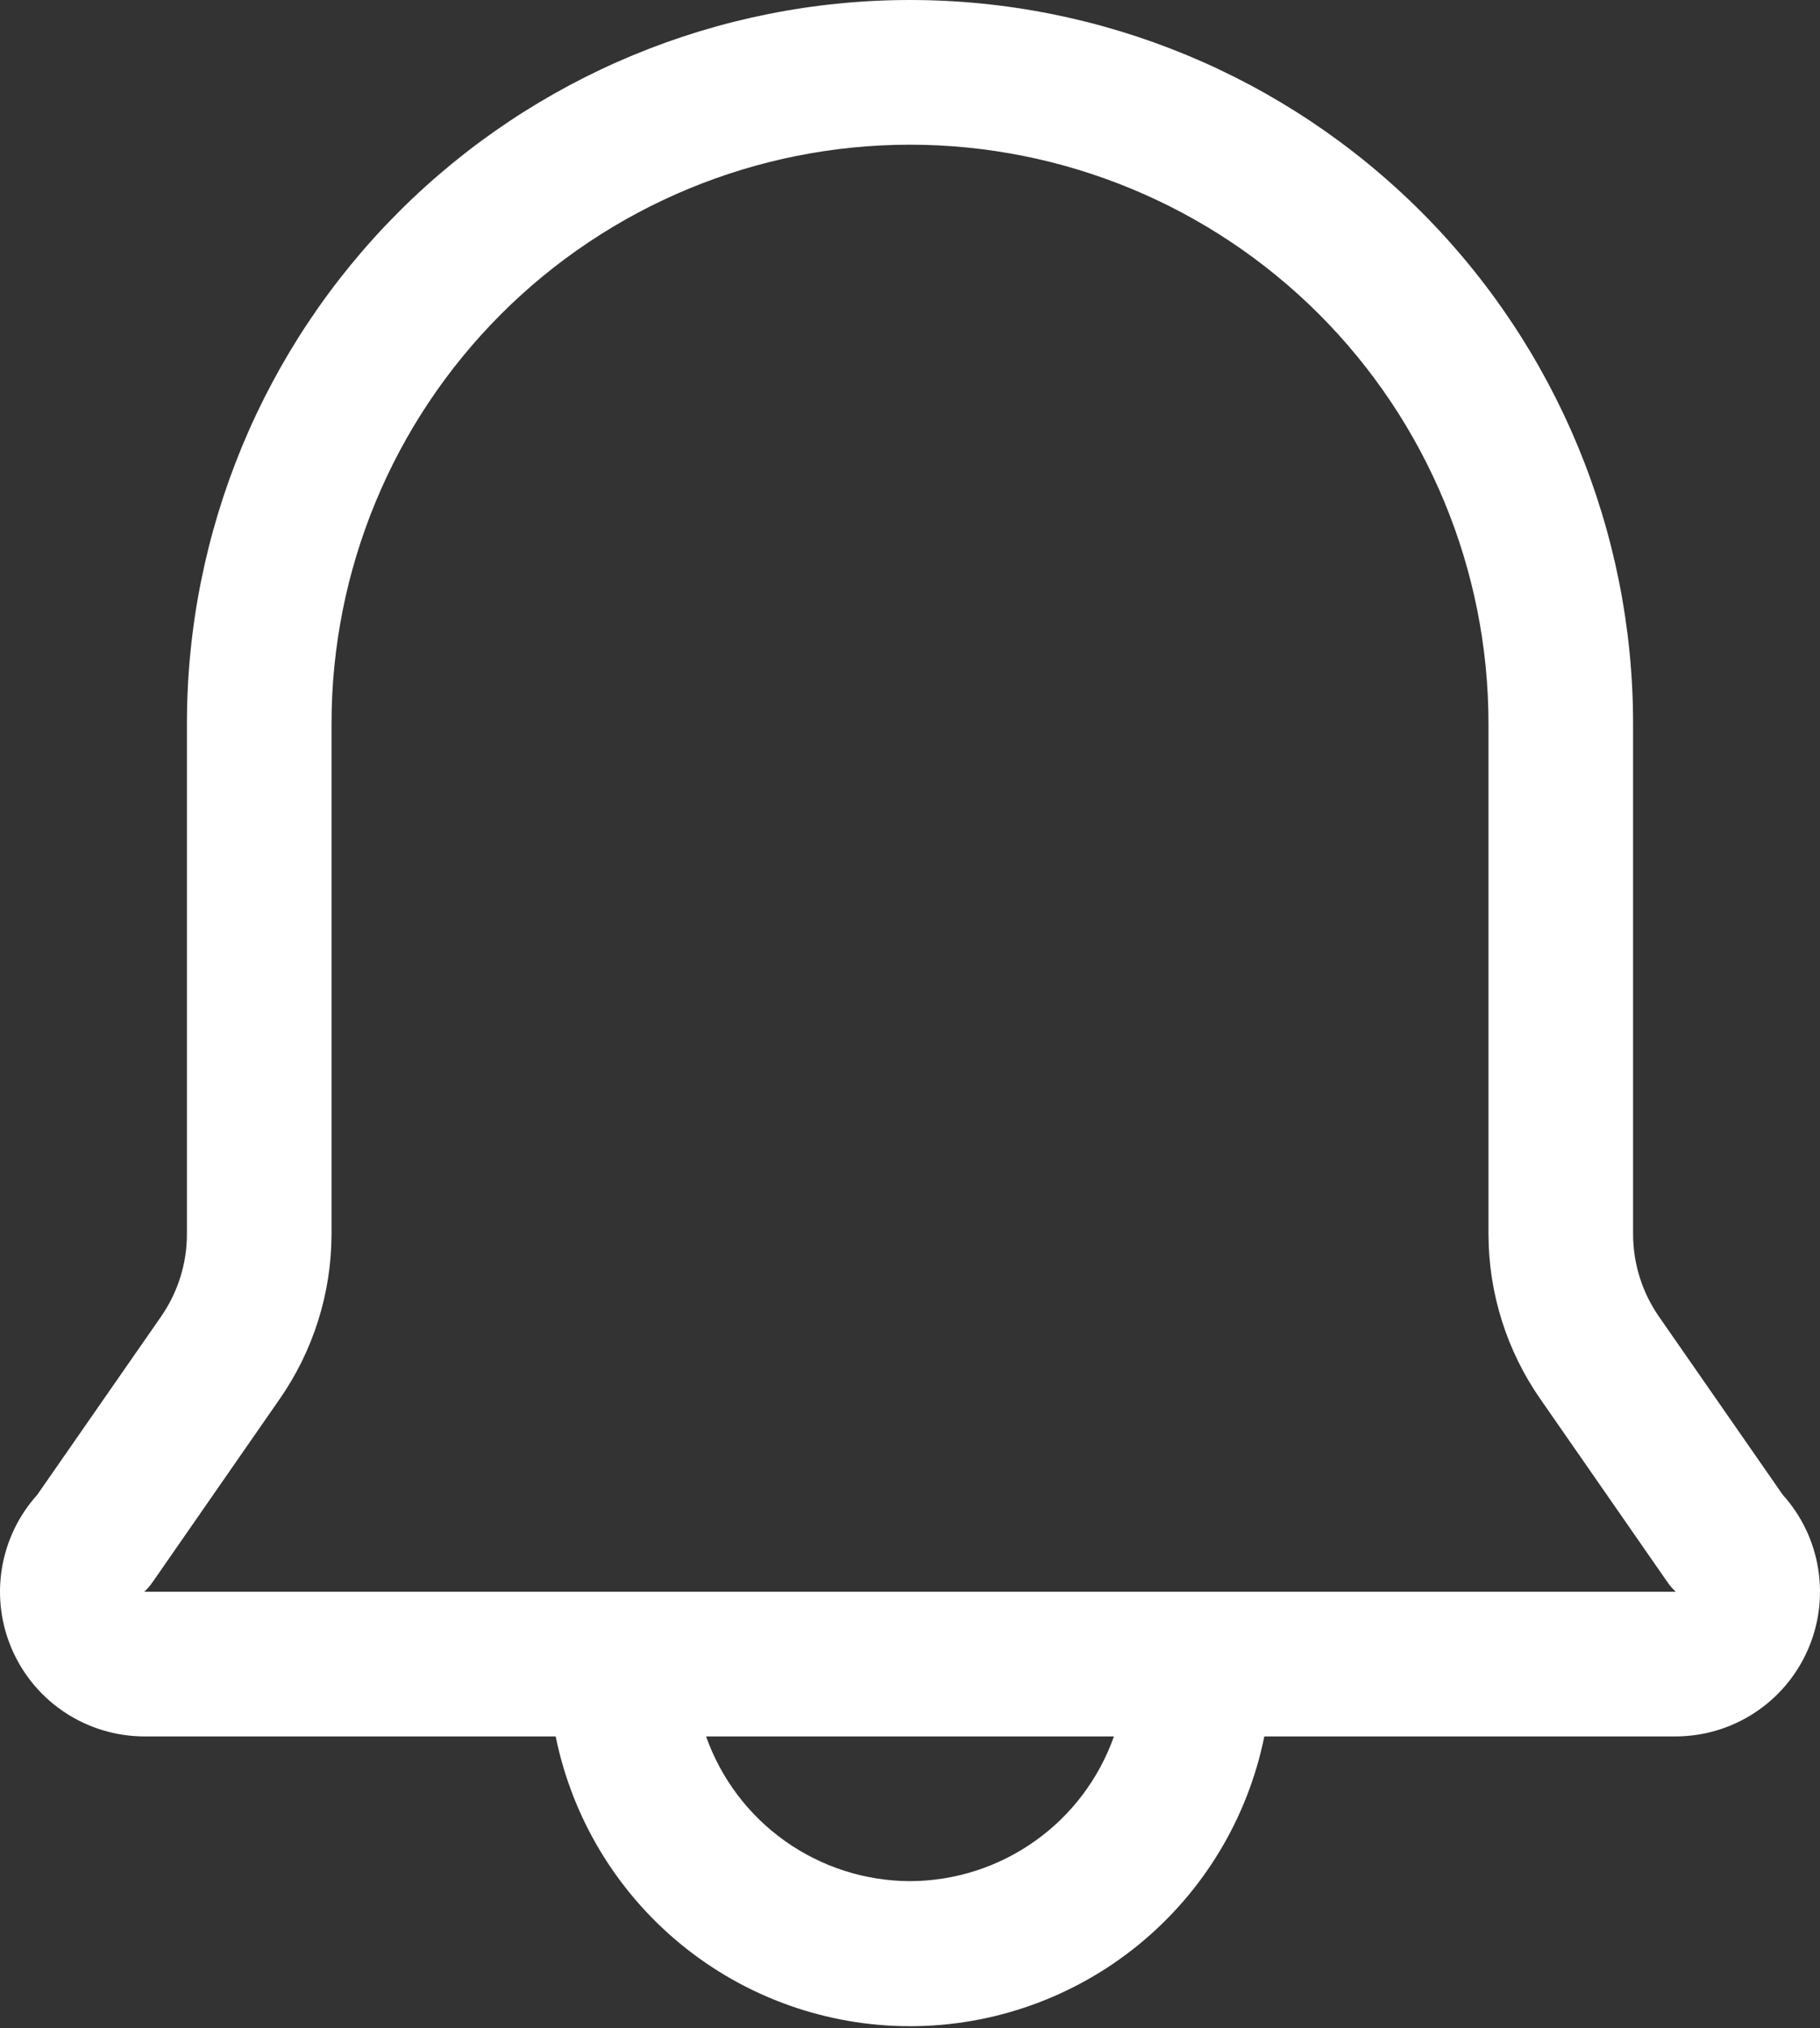
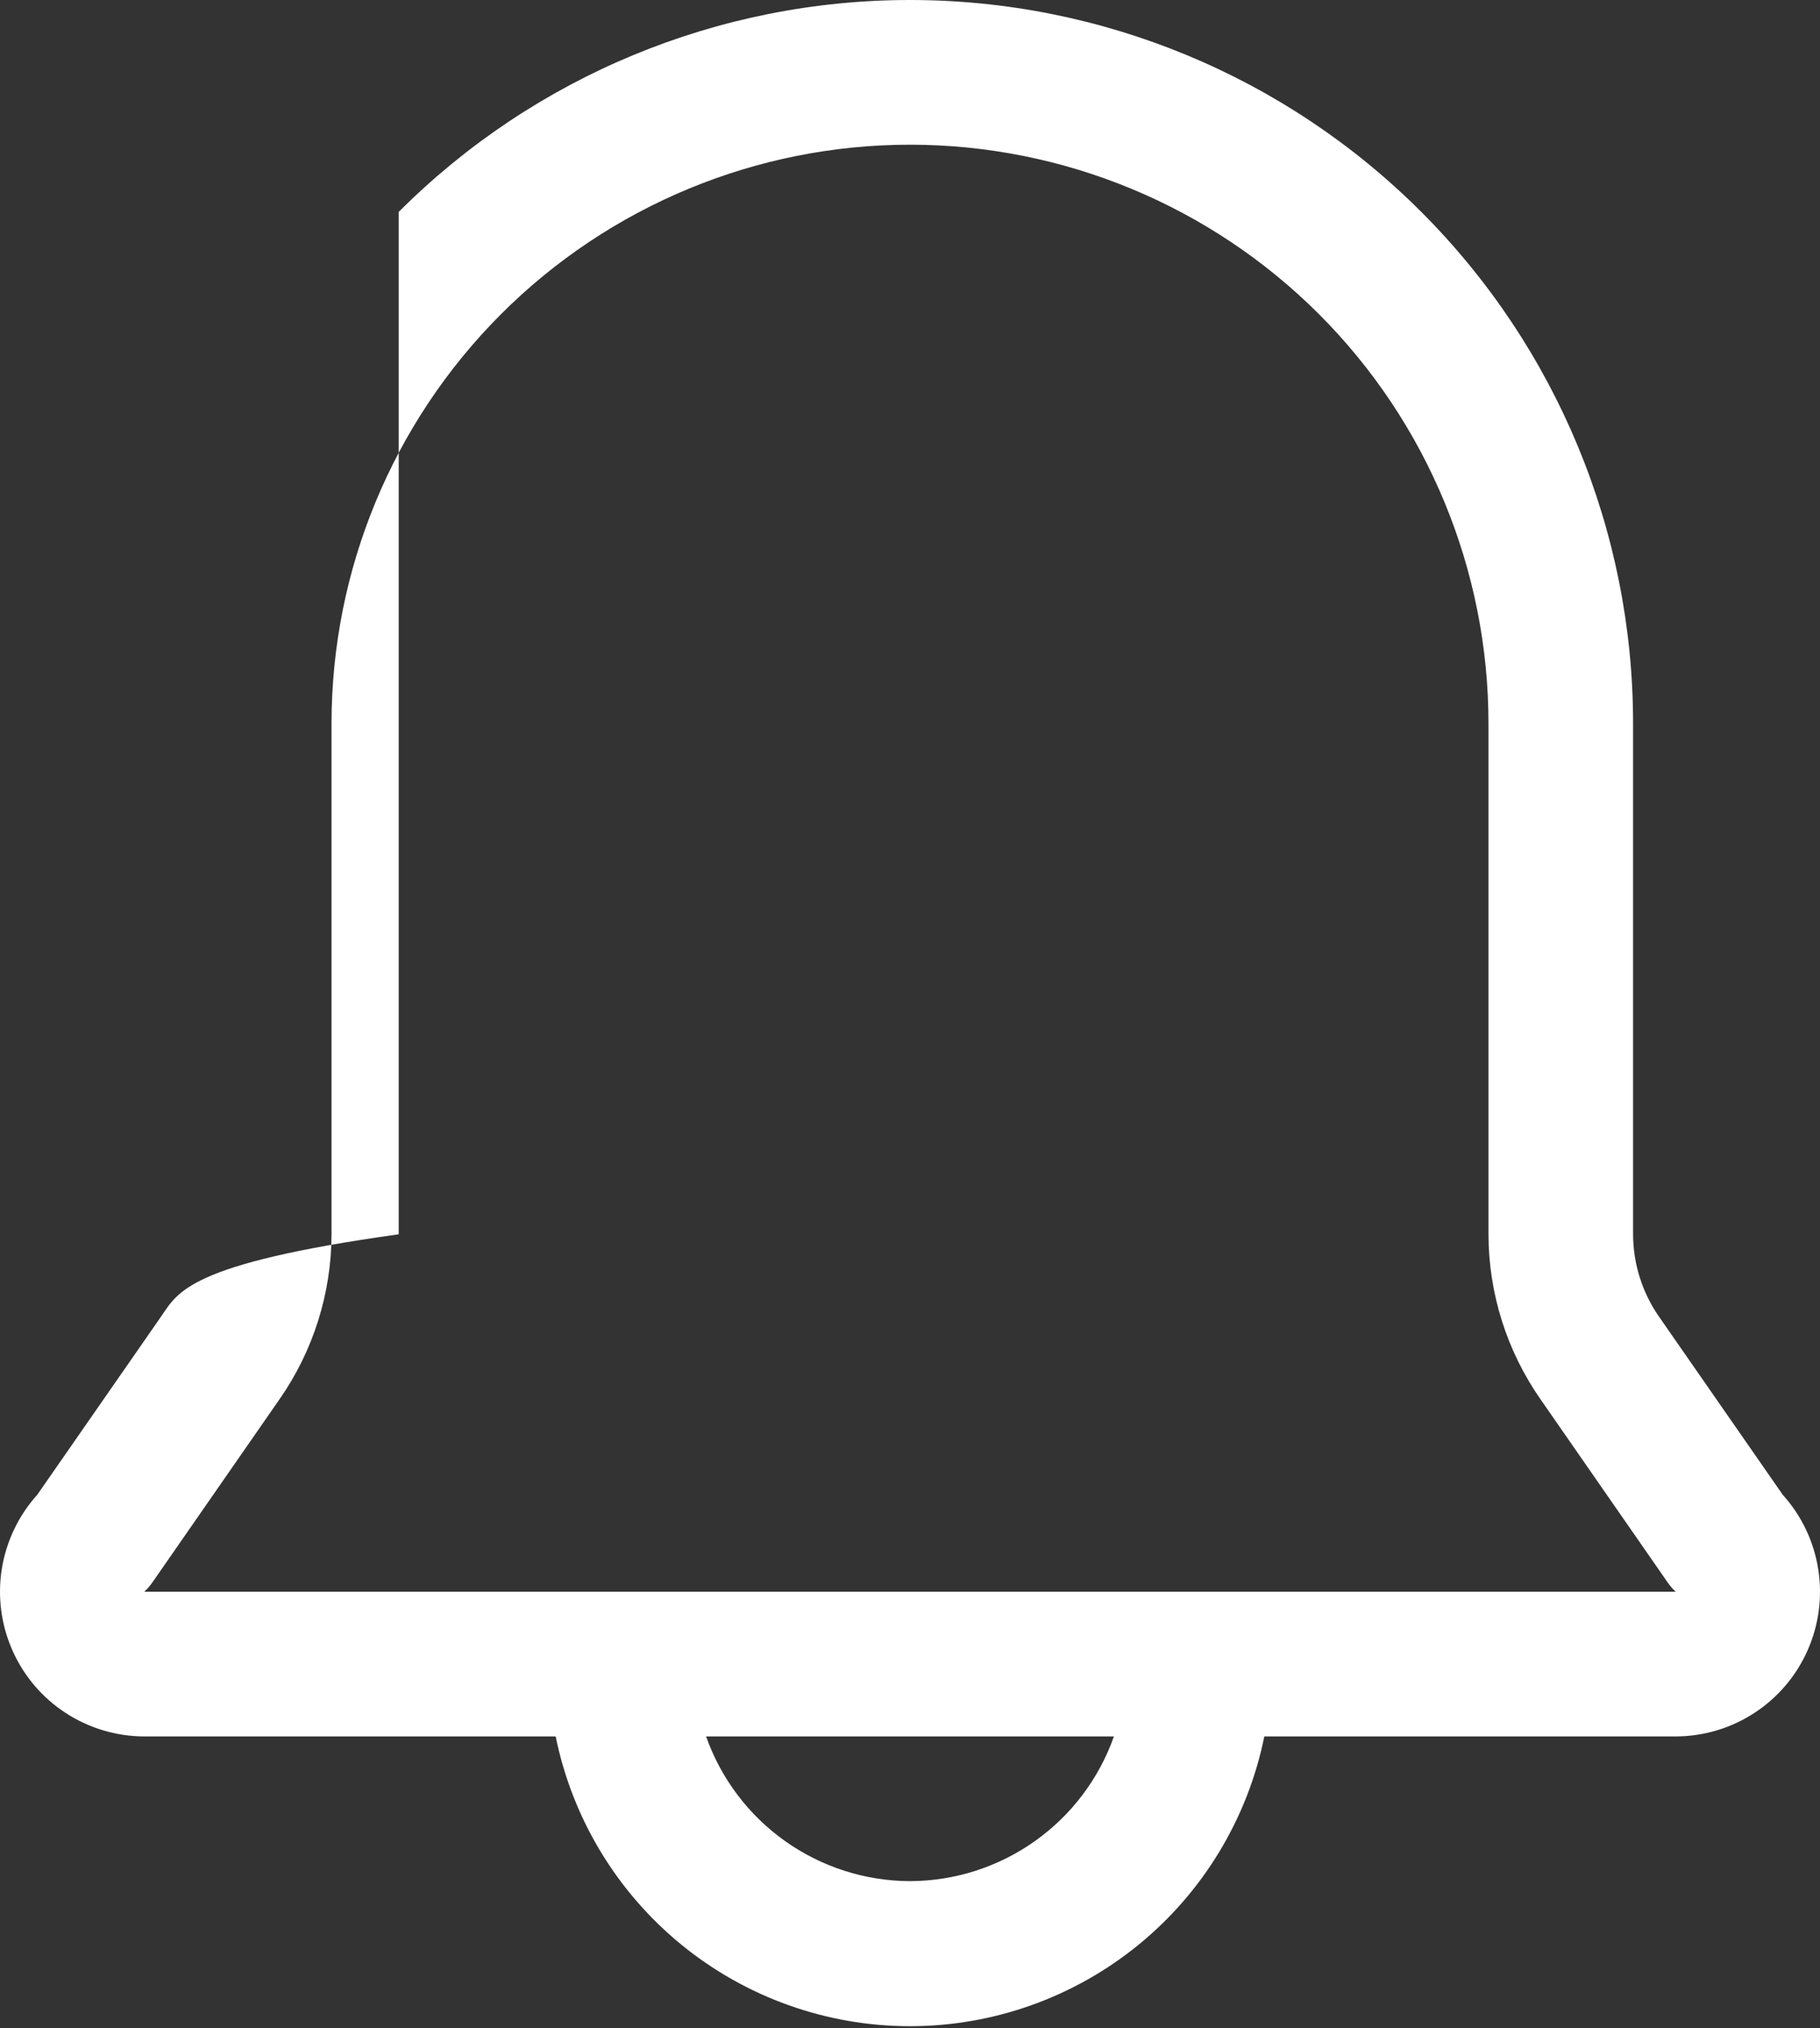
<svg xmlns="http://www.w3.org/2000/svg" width="44" height="49" viewBox="0 0 44 49" fill="none">
  <rect x="0" y="0" width="44" height="49" fill="#333333" stroke="none" />
-   <path d="M43.099 36.115L40.11 31.815C39.702 31.23 39.483 30.535 39.481 29.822V17.481C39.481 12.845 37.639 8.398 34.361 5.12C31.083 1.842 26.636 0 22 0C17.364 0 12.918 1.842 9.639 5.12C6.361 8.398 4.519 12.845 4.519 17.481V29.822C4.518 30.535 4.298 31.23 3.89 31.815L0.901 36.115C0.448 36.617 0.151 37.239 0.044 37.906C-0.063 38.573 0.026 39.257 0.3 39.874C0.573 40.492 1.02 41.017 1.586 41.386C2.152 41.755 2.812 41.952 3.488 41.954H13.434C13.836 43.93 14.908 45.706 16.469 46.982C18.03 48.258 19.984 48.955 22 48.955C24.016 48.955 25.97 48.258 27.532 46.982C29.093 45.706 30.165 43.93 30.566 41.954H40.512C41.188 41.952 41.848 41.755 42.414 41.386C42.98 41.017 43.427 40.492 43.7 39.874C43.974 39.257 44.063 38.573 43.956 37.906C43.85 37.239 43.552 36.617 43.099 36.115ZM22 45.45C20.918 45.447 19.864 45.109 18.981 44.483C18.099 43.858 17.431 42.974 17.07 41.954H26.93C26.569 42.974 25.902 43.858 25.019 44.483C24.137 45.109 23.082 45.447 22 45.45ZM3.488 38.458C3.567 38.385 3.637 38.302 3.698 38.213L6.757 33.808C7.573 32.639 8.012 31.248 8.015 29.822V17.481C8.015 13.772 9.489 10.215 12.111 7.592C14.734 4.97 18.291 3.496 22 3.496C25.709 3.496 29.266 4.97 31.889 7.592C34.511 10.215 35.985 13.772 35.985 17.481V29.822C35.988 31.248 36.427 32.639 37.243 33.808L40.303 38.213C40.363 38.302 40.433 38.385 40.512 38.458H3.488Z" fill="white" />
+   <path d="M43.099 36.115L40.11 31.815C39.702 31.23 39.483 30.535 39.481 29.822V17.481C39.481 12.845 37.639 8.398 34.361 5.12C31.083 1.842 26.636 0 22 0C17.364 0 12.918 1.842 9.639 5.12V29.822C4.518 30.535 4.298 31.23 3.89 31.815L0.901 36.115C0.448 36.617 0.151 37.239 0.044 37.906C-0.063 38.573 0.026 39.257 0.3 39.874C0.573 40.492 1.02 41.017 1.586 41.386C2.152 41.755 2.812 41.952 3.488 41.954H13.434C13.836 43.93 14.908 45.706 16.469 46.982C18.03 48.258 19.984 48.955 22 48.955C24.016 48.955 25.97 48.258 27.532 46.982C29.093 45.706 30.165 43.93 30.566 41.954H40.512C41.188 41.952 41.848 41.755 42.414 41.386C42.98 41.017 43.427 40.492 43.7 39.874C43.974 39.257 44.063 38.573 43.956 37.906C43.85 37.239 43.552 36.617 43.099 36.115ZM22 45.45C20.918 45.447 19.864 45.109 18.981 44.483C18.099 43.858 17.431 42.974 17.07 41.954H26.93C26.569 42.974 25.902 43.858 25.019 44.483C24.137 45.109 23.082 45.447 22 45.45ZM3.488 38.458C3.567 38.385 3.637 38.302 3.698 38.213L6.757 33.808C7.573 32.639 8.012 31.248 8.015 29.822V17.481C8.015 13.772 9.489 10.215 12.111 7.592C14.734 4.97 18.291 3.496 22 3.496C25.709 3.496 29.266 4.97 31.889 7.592C34.511 10.215 35.985 13.772 35.985 17.481V29.822C35.988 31.248 36.427 32.639 37.243 33.808L40.303 38.213C40.363 38.302 40.433 38.385 40.512 38.458H3.488Z" fill="white" />
</svg>